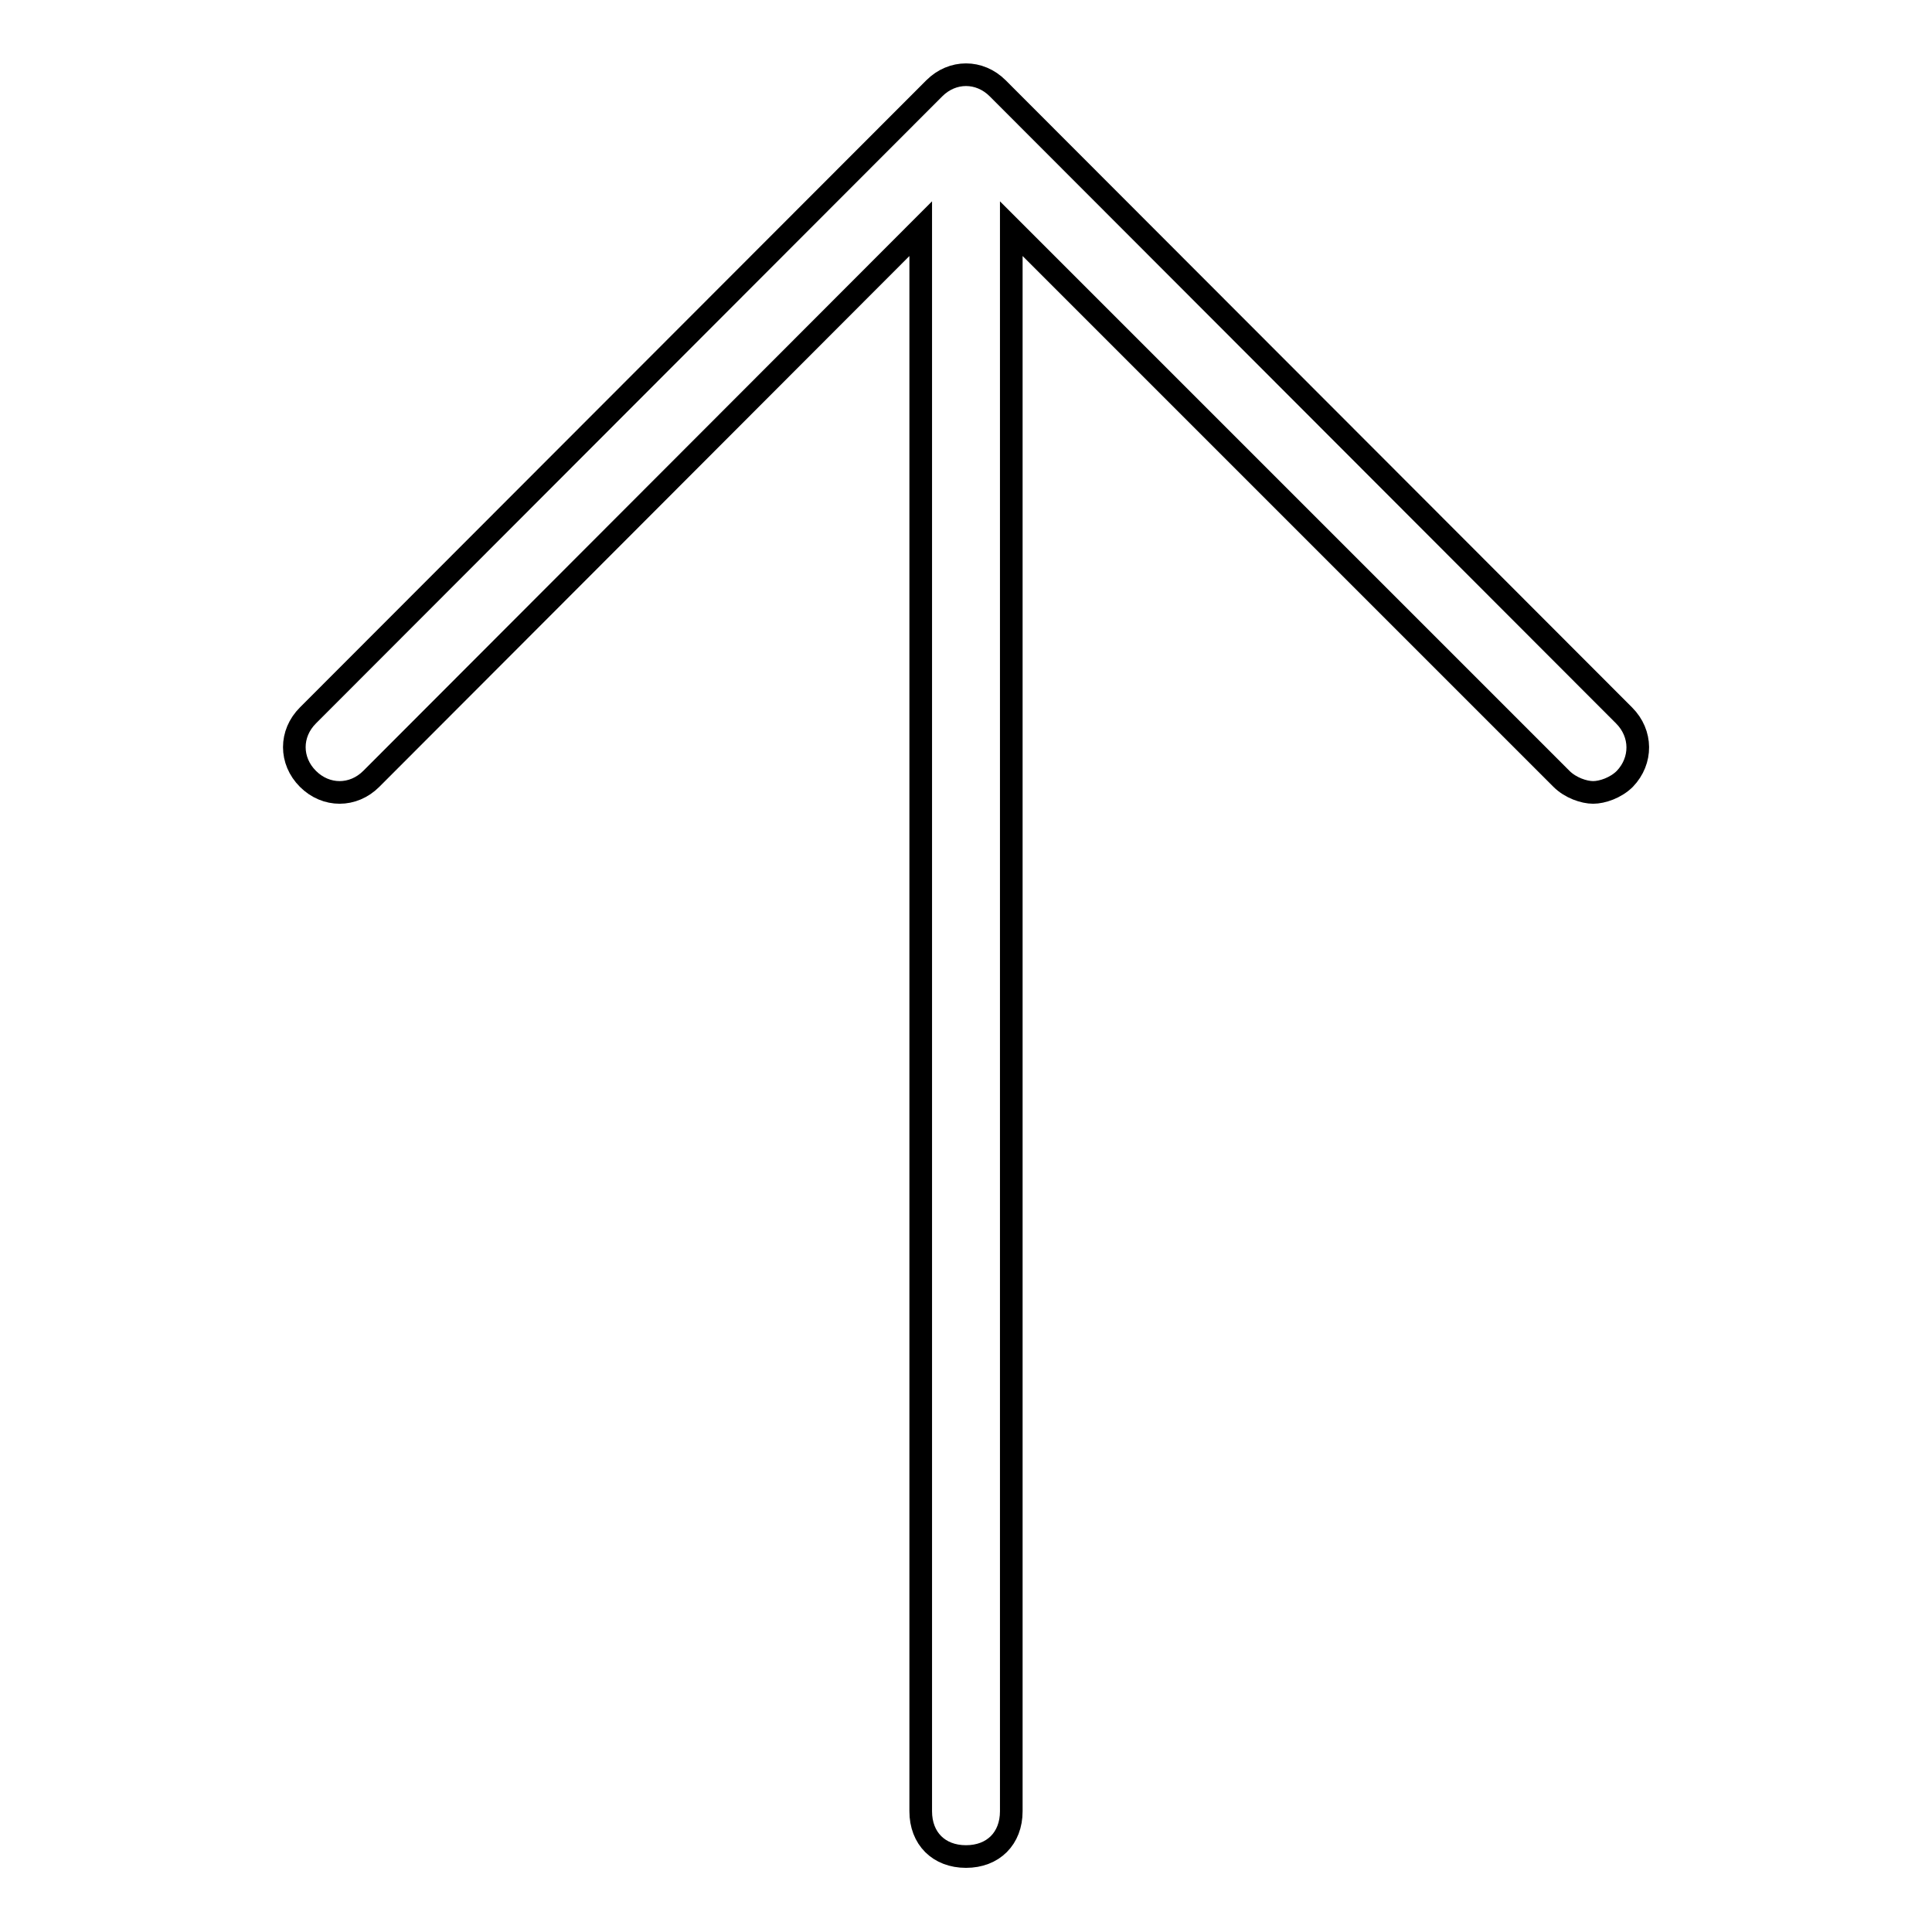
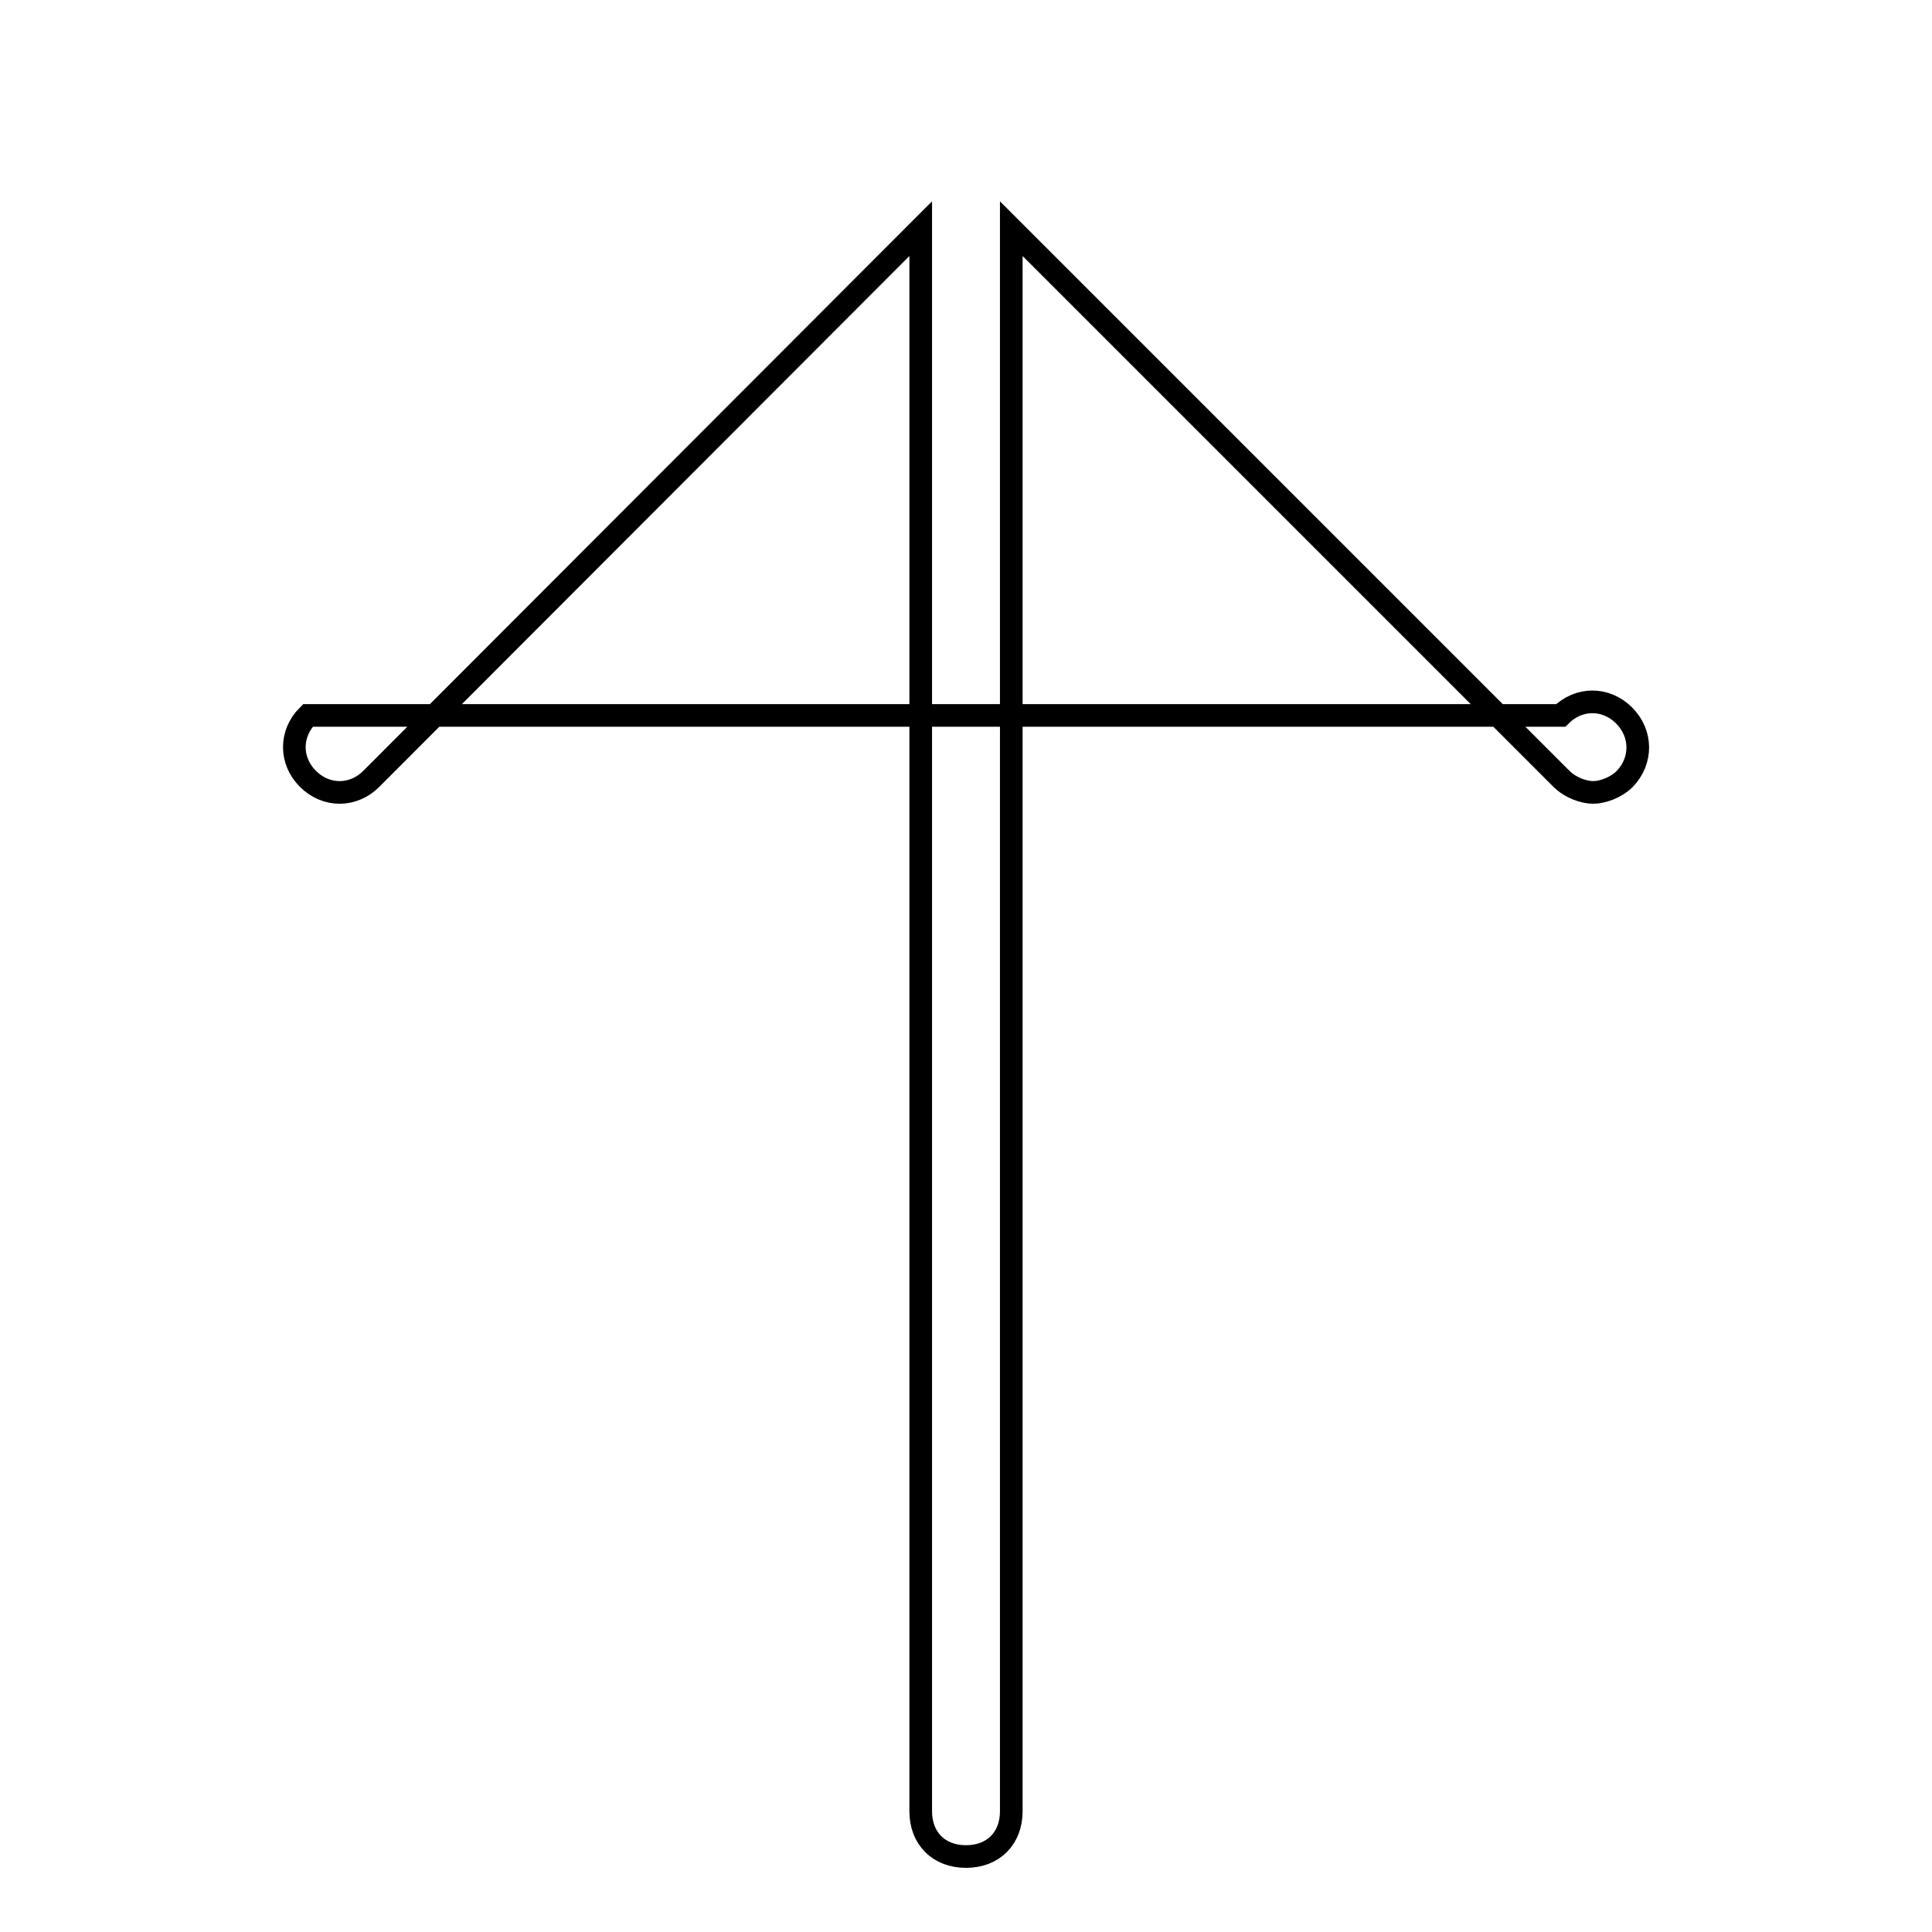
<svg xmlns="http://www.w3.org/2000/svg" version="1.1" x="0px" y="0px" viewBox="0 0 256 256" enable-background="new 0 0 256 256" xml:space="preserve">
  <g>
    <g>
-       <path stroke-width="3" fill-opacity="0" stroke="#000000" d="M215.2,94.8l-83-83.1c-2.4-2.4-6-2.4-8.4,0L40.8,94.8c-2.4,2.4-2.4,6,0,8.4c2.4,2.4,6,2.4,8.4,0L122,30.3V240c0,3.6,2.4,6,6,6c3.6,0,6-2.4,6-6V30.3l72.9,72.9c1.2,1.2,3,1.8,4.2,1.8c1.2,0,3-0.6,4.2-1.8C217.6,100.8,217.6,97.2,215.2,94.8z" />
+       <path stroke-width="3" fill-opacity="0" stroke="#000000" d="M215.2,94.8c-2.4-2.4-6-2.4-8.4,0L40.8,94.8c-2.4,2.4-2.4,6,0,8.4c2.4,2.4,6,2.4,8.4,0L122,30.3V240c0,3.6,2.4,6,6,6c3.6,0,6-2.4,6-6V30.3l72.9,72.9c1.2,1.2,3,1.8,4.2,1.8c1.2,0,3-0.6,4.2-1.8C217.6,100.8,217.6,97.2,215.2,94.8z" />
    </g>
  </g>
</svg>